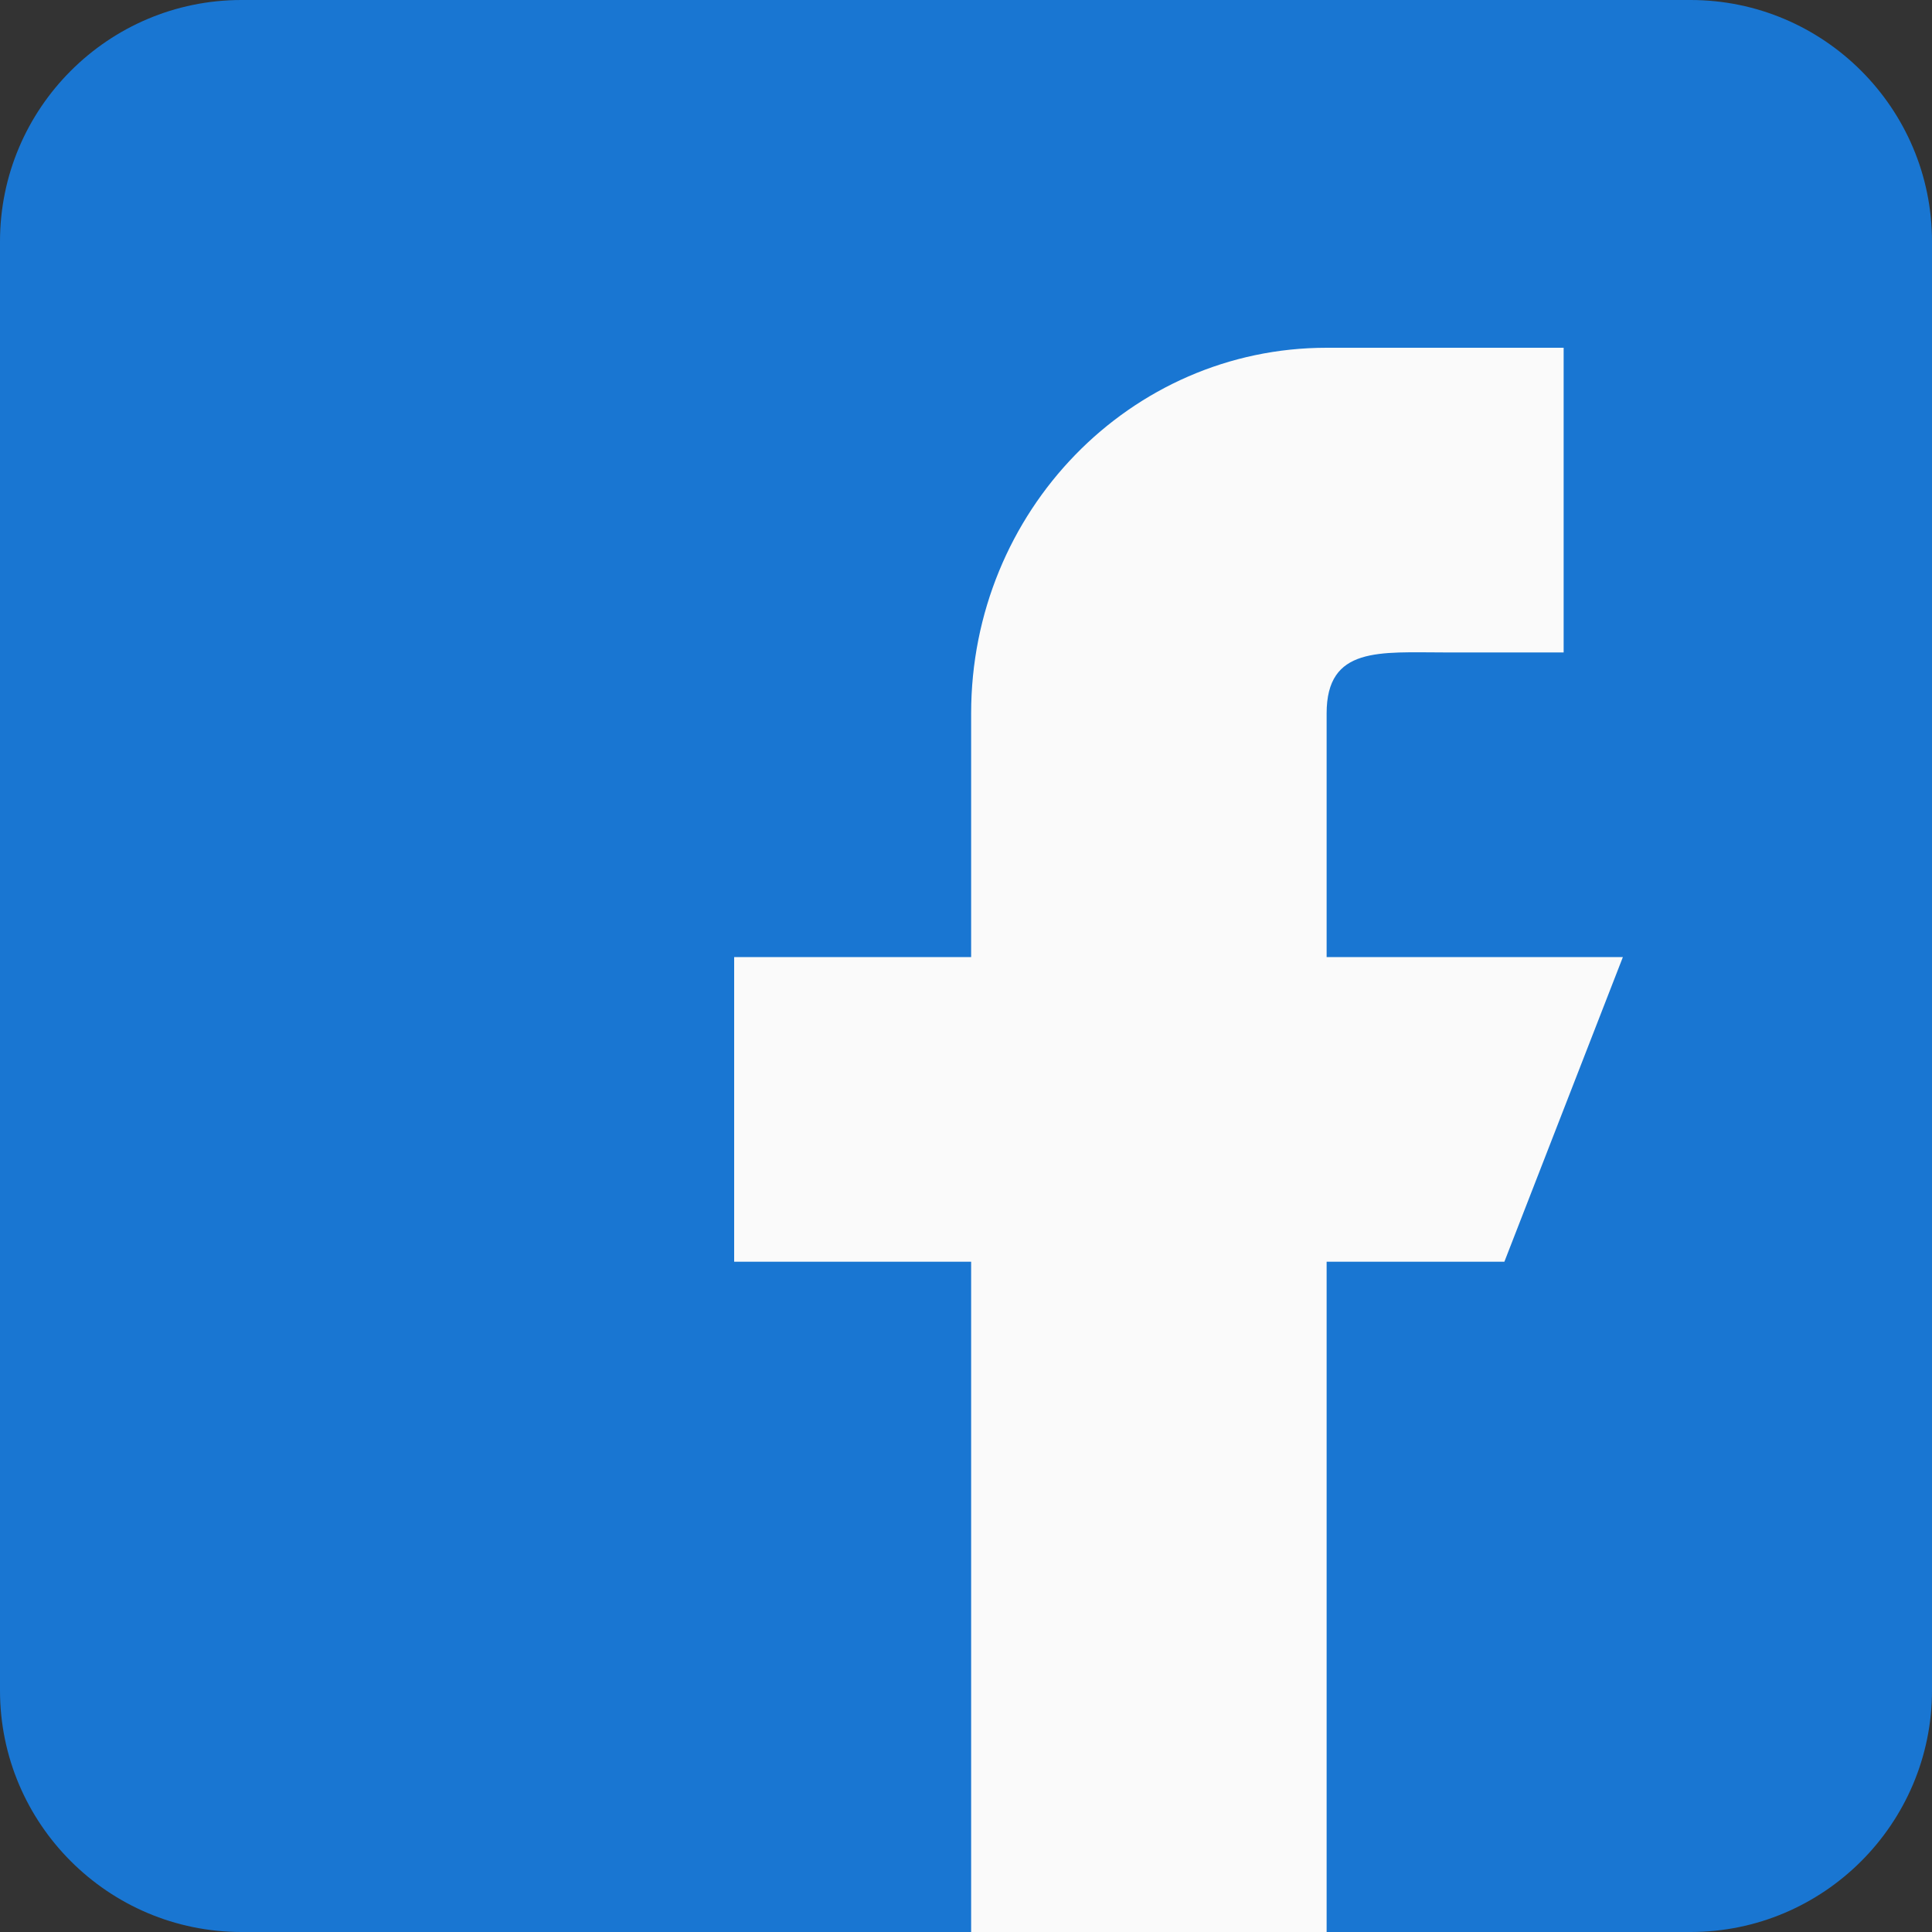
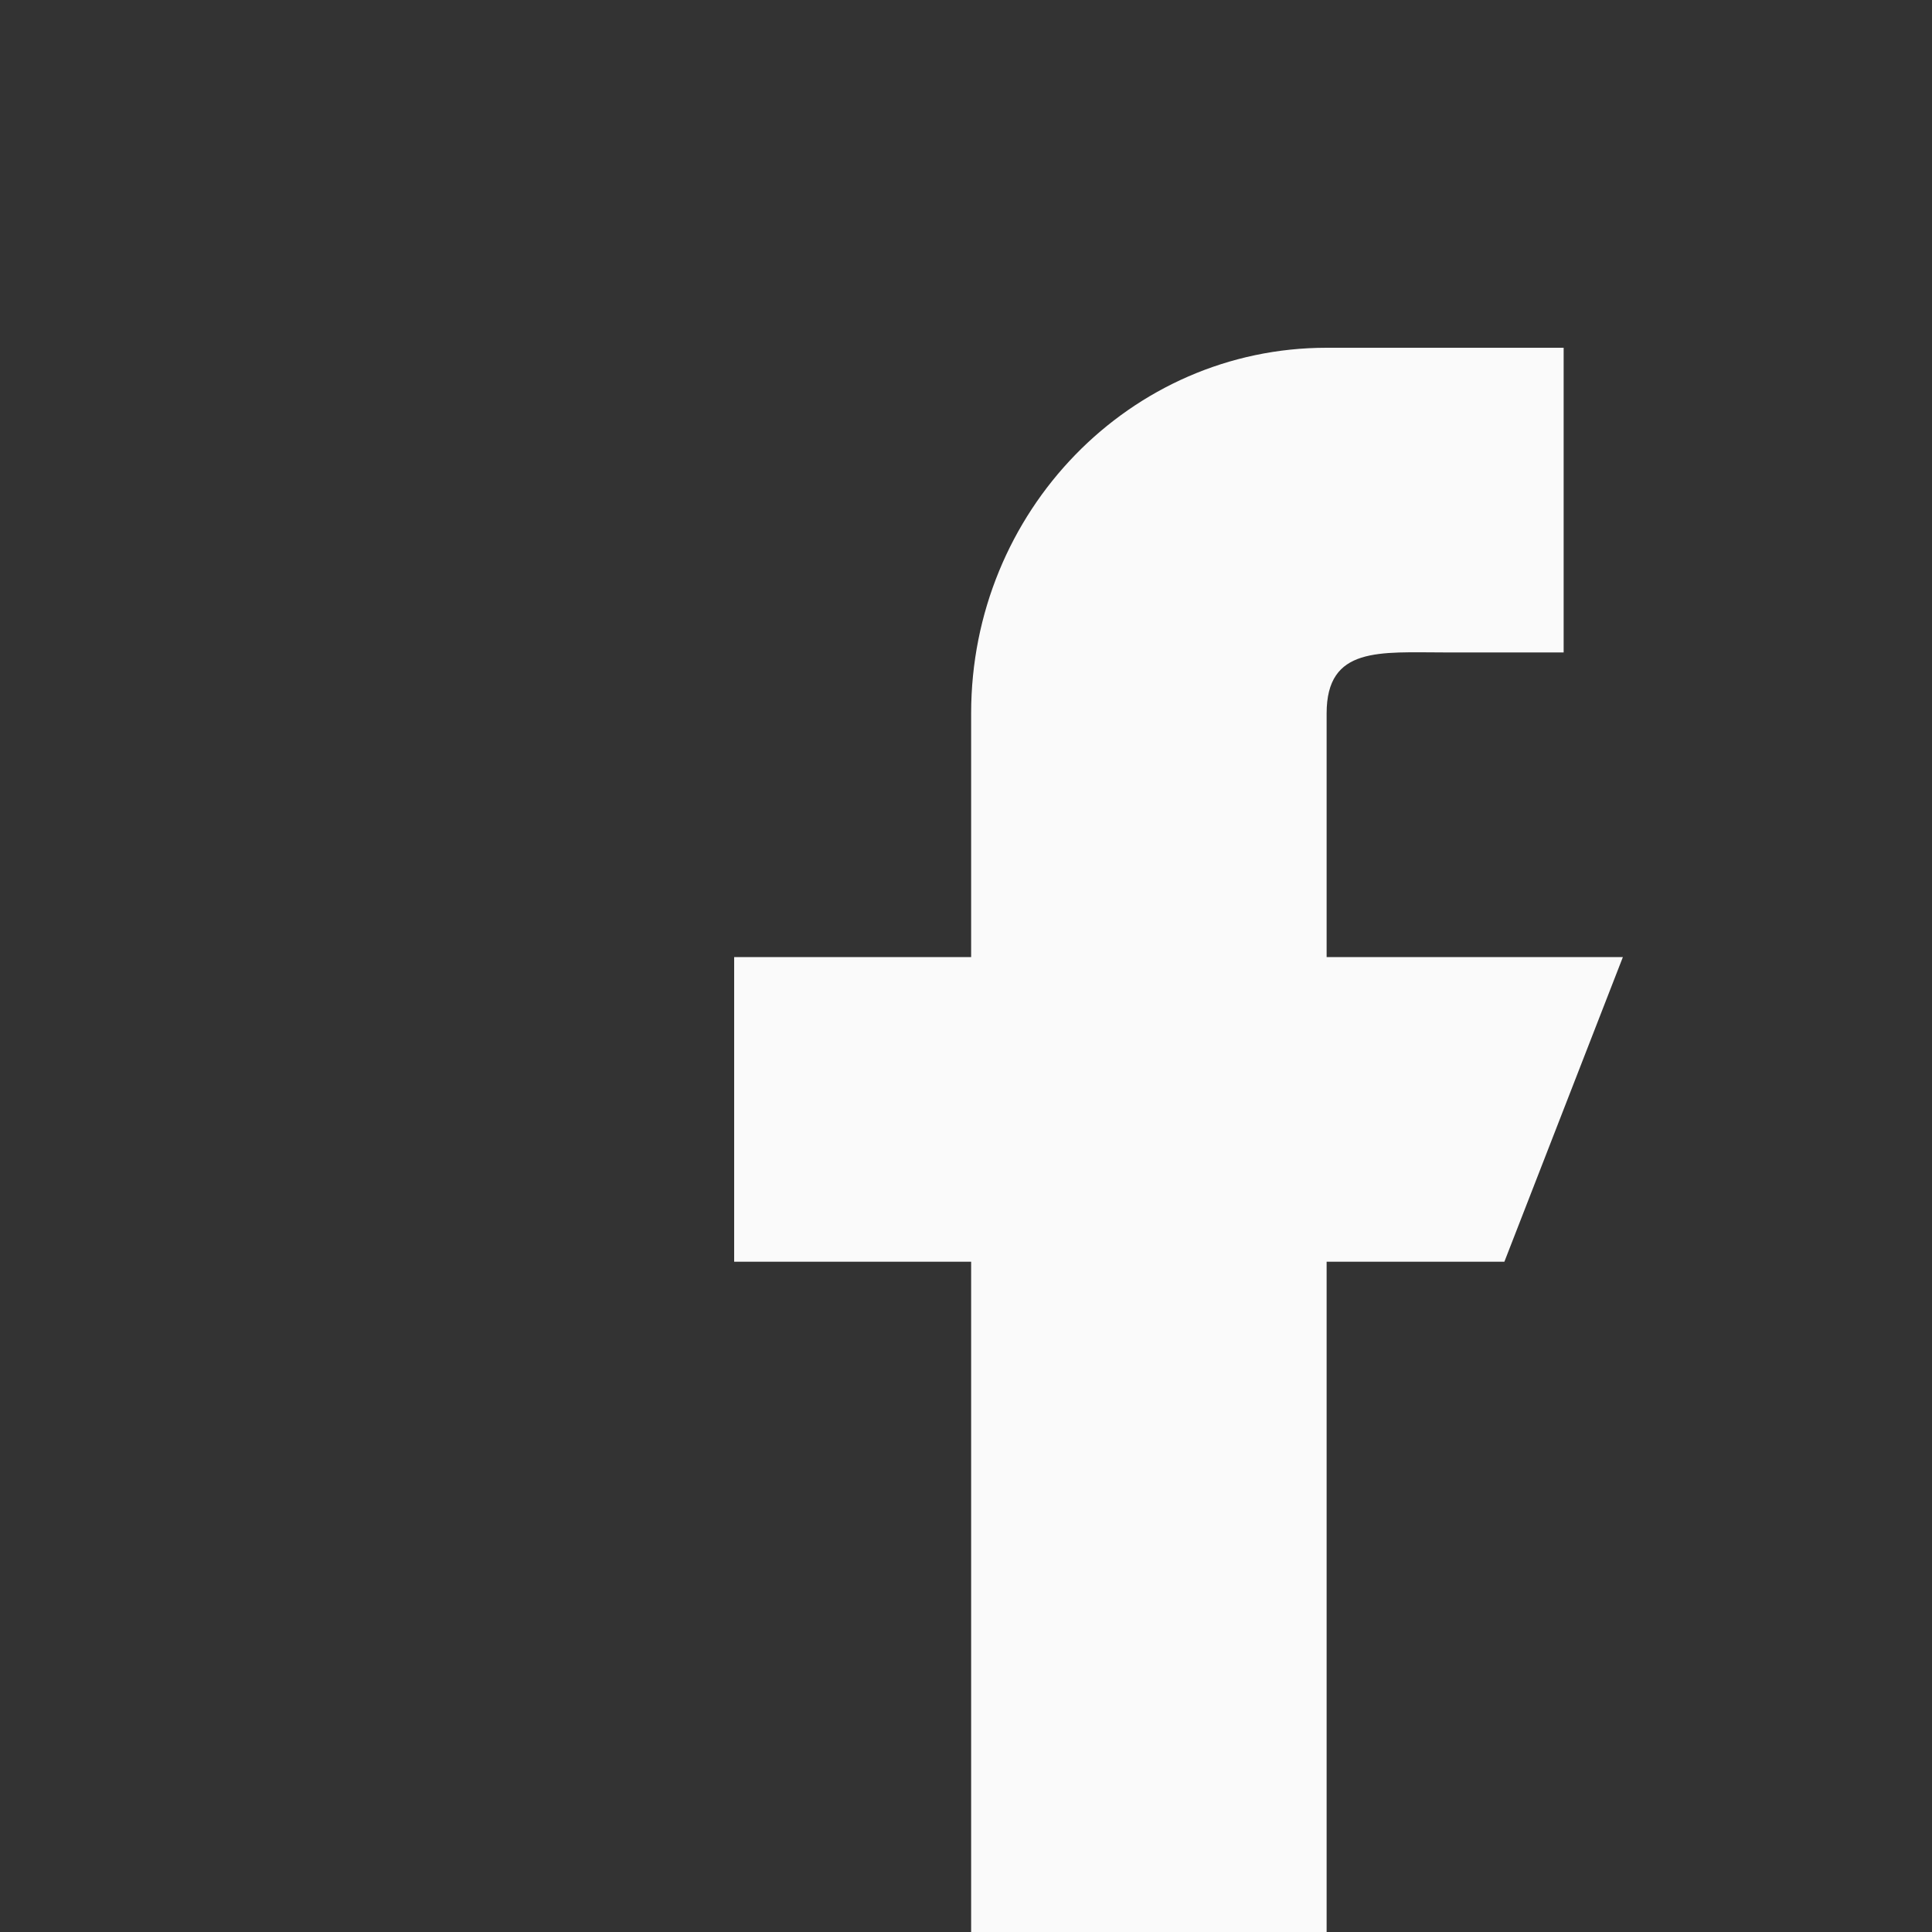
<svg xmlns="http://www.w3.org/2000/svg" width="50px" height="50px" viewBox="0 0 50 50" version="1.1">
  <rect x="0" y="0" width="50" height="50" fill="#333333" stroke="none" />
  <title>77761594-C6B7-41C5-9A2F-A8901BA62AE4@3x</title>
  <g id="🖼-Mockup" stroke="none" stroke-width="1" fill="none" fill-rule="evenodd">
    <g id="08-MAD-Pro-Page-User" transform="translate(-366, -2768)" fill-rule="nonzero">
      <g id="img-footerFB" transform="translate(366, 2768)">
-         <path d="M43.75,0 L6.25,0 C2.803,0 0,2.803 0,6.25 L0,43.75 C0,47.197 2.803,50 6.25,50 L43.75,50 C47.197,50 50,47.197 50,43.75 L50,6.25 C50,2.803 47.197,0 43.75,0 Z" id="Path" fill="#1976D2" />
        <path d="M42,24.769 L34.333,24.769 L34.333,18.462 C34.333,16.721 35.707,16.885 37.4,16.885 L40.467,16.885 L40.467,9 L34.333,9 L34.333,9 C29.252,9 25.133,13.236 25.133,18.462 L25.133,24.769 L19,24.769 L19,32.654 L25.133,32.654 L25.133,50 L34.333,50 L34.333,32.654 L38.933,32.654 L42,24.769 Z" id="Path" fill="#FAFAFA" />
      </g>
    </g>
  </g>
</svg>